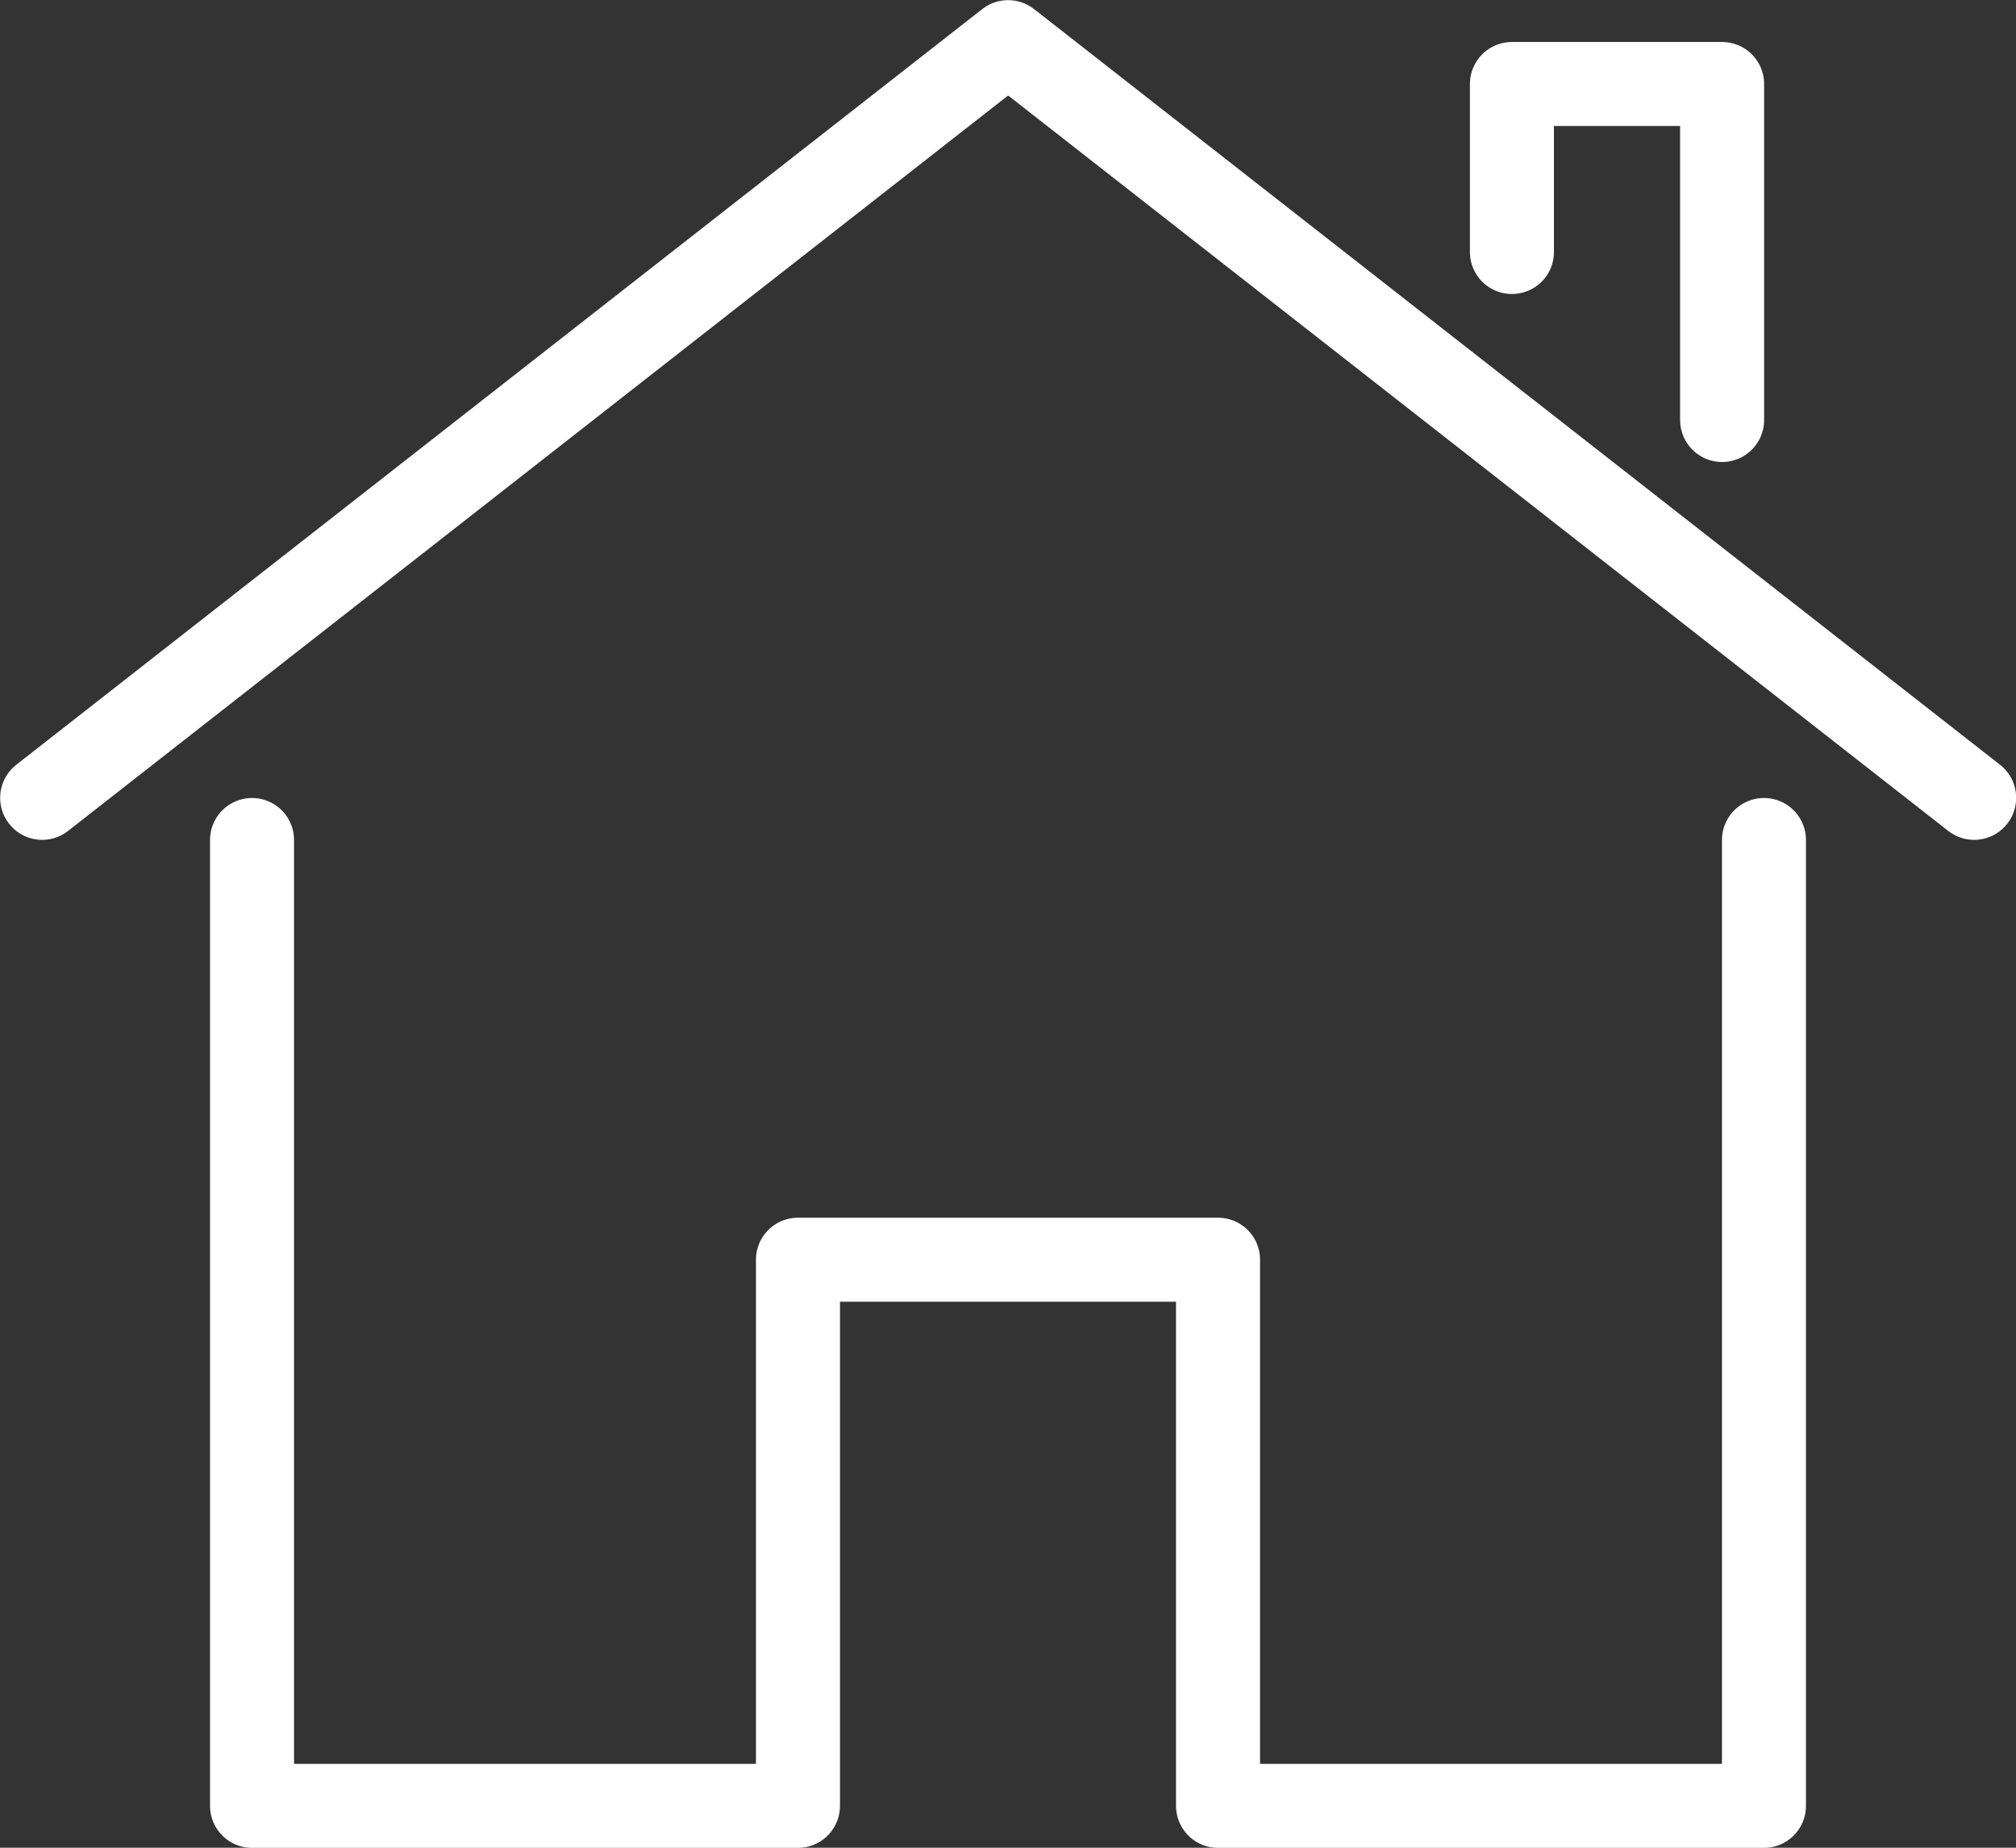
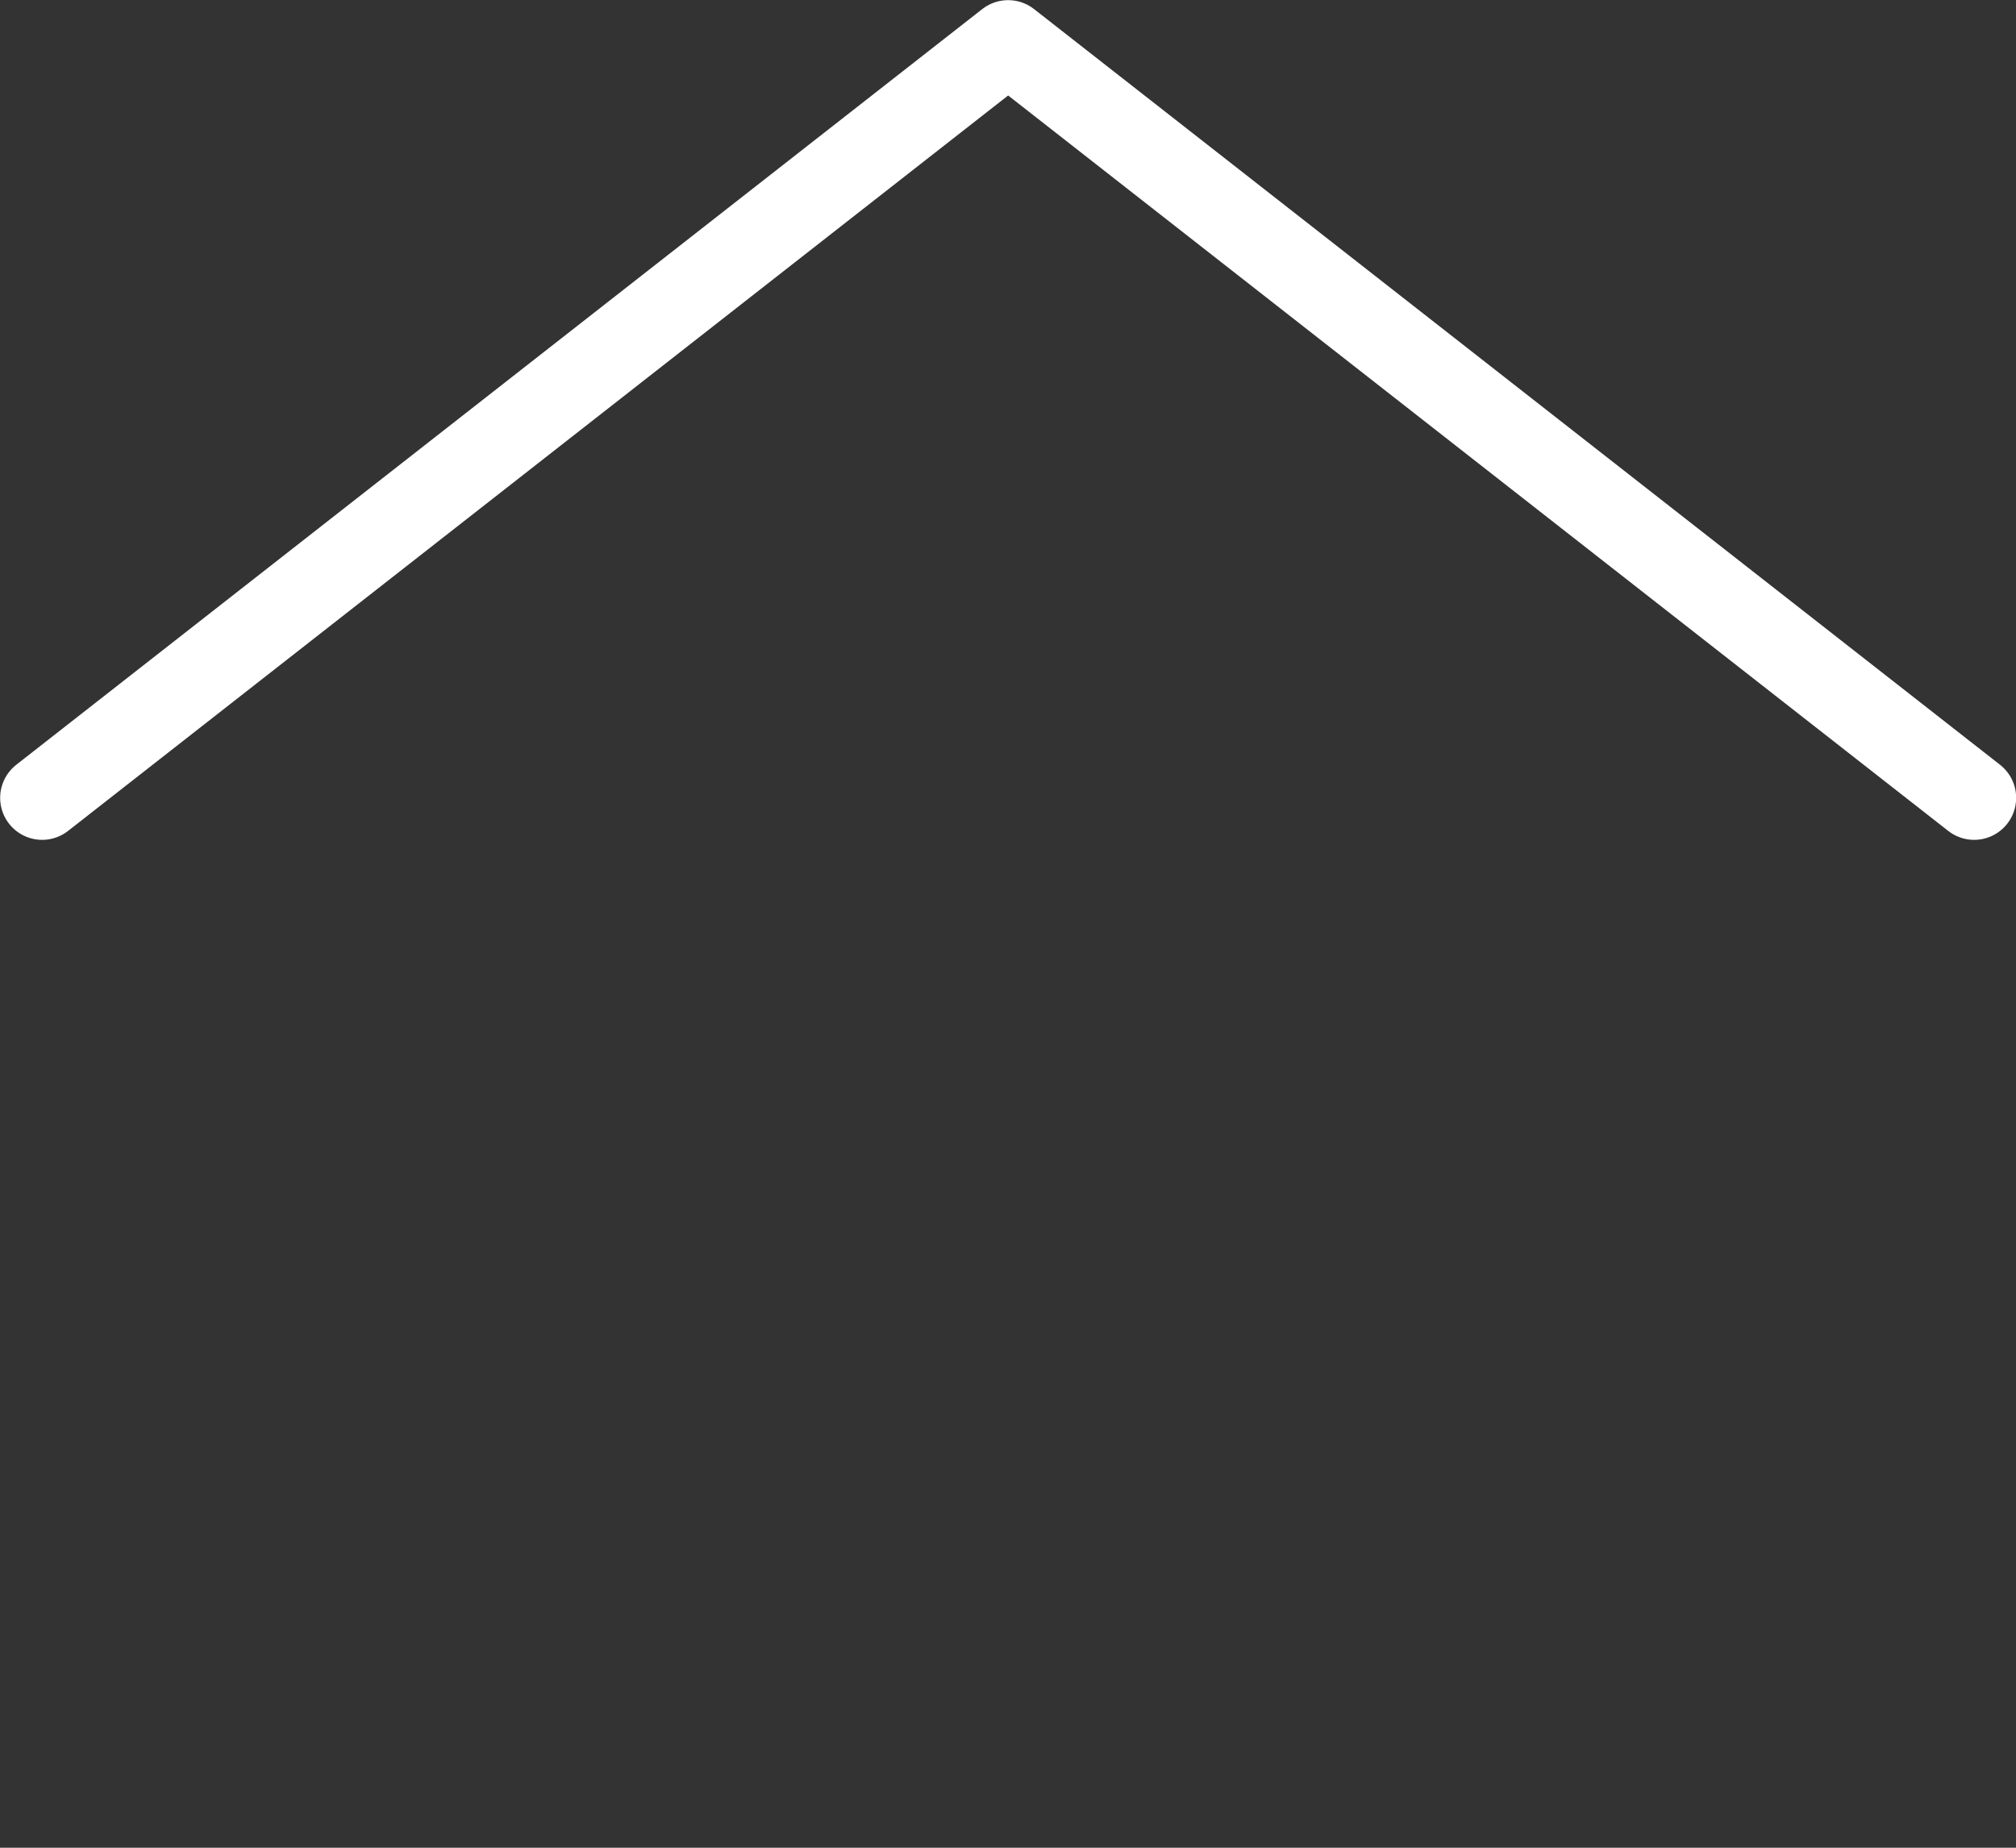
<svg xmlns="http://www.w3.org/2000/svg" viewBox="0 0 66.95 61.37">
  <rect x="0" y="0" width="66.95" height="61.37" fill="#333333" stroke="none" />
  <defs>
    <style>.cls-1{fill:none;stroke:#fff;stroke-linecap:round;stroke-linejoin:round;stroke-width:2.79px;}</style>
  </defs>
  <g id="レイヤー_2" data-name="レイヤー 2">
    <g id="レイヤー_1-2" data-name="レイヤー 1">
      <polyline class="cls-1" points="1.4 26.5 33.48 1.4 65.56 26.5" />
-       <polyline class="cls-1" points="8.37 27.9 8.37 59.98 26.5 59.98 26.5 41.84 40.45 41.84 40.45 59.98 58.58 59.98 58.58 27.9" />
-       <polyline class="cls-1" points="50.21 8.37 50.21 2.79 57.19 2.79 57.19 13.95" />
    </g>
  </g>
</svg>